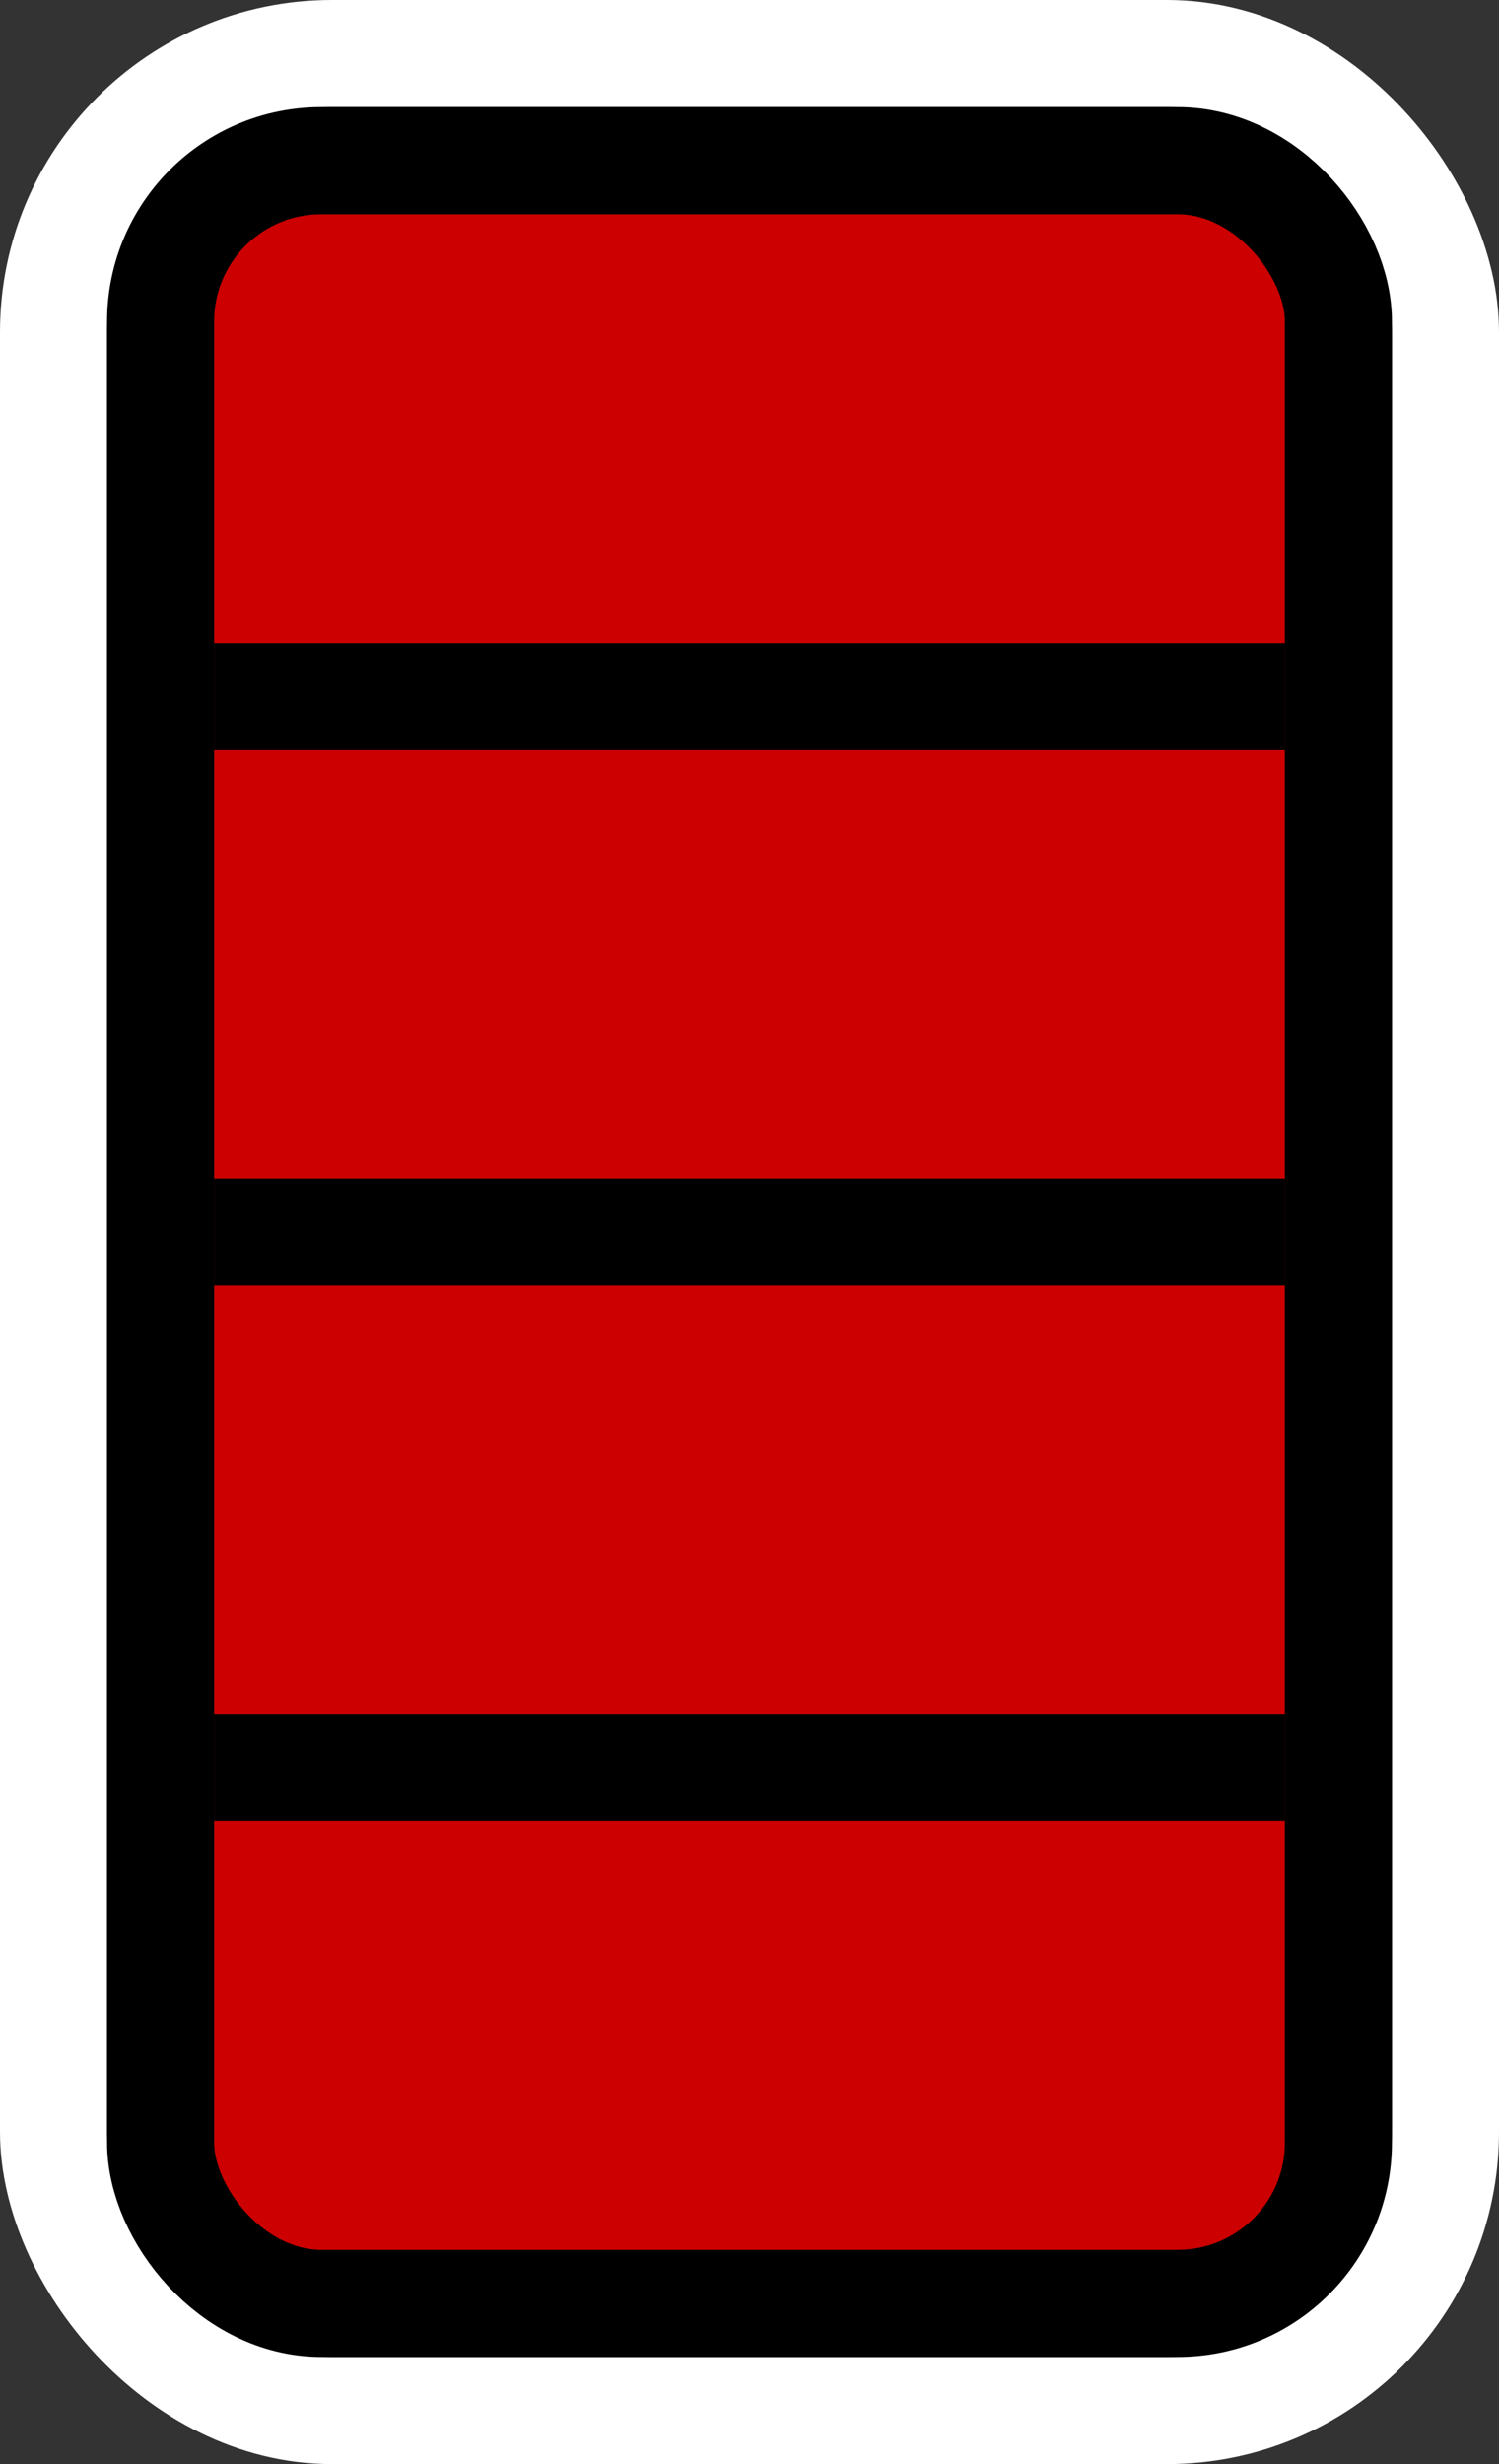
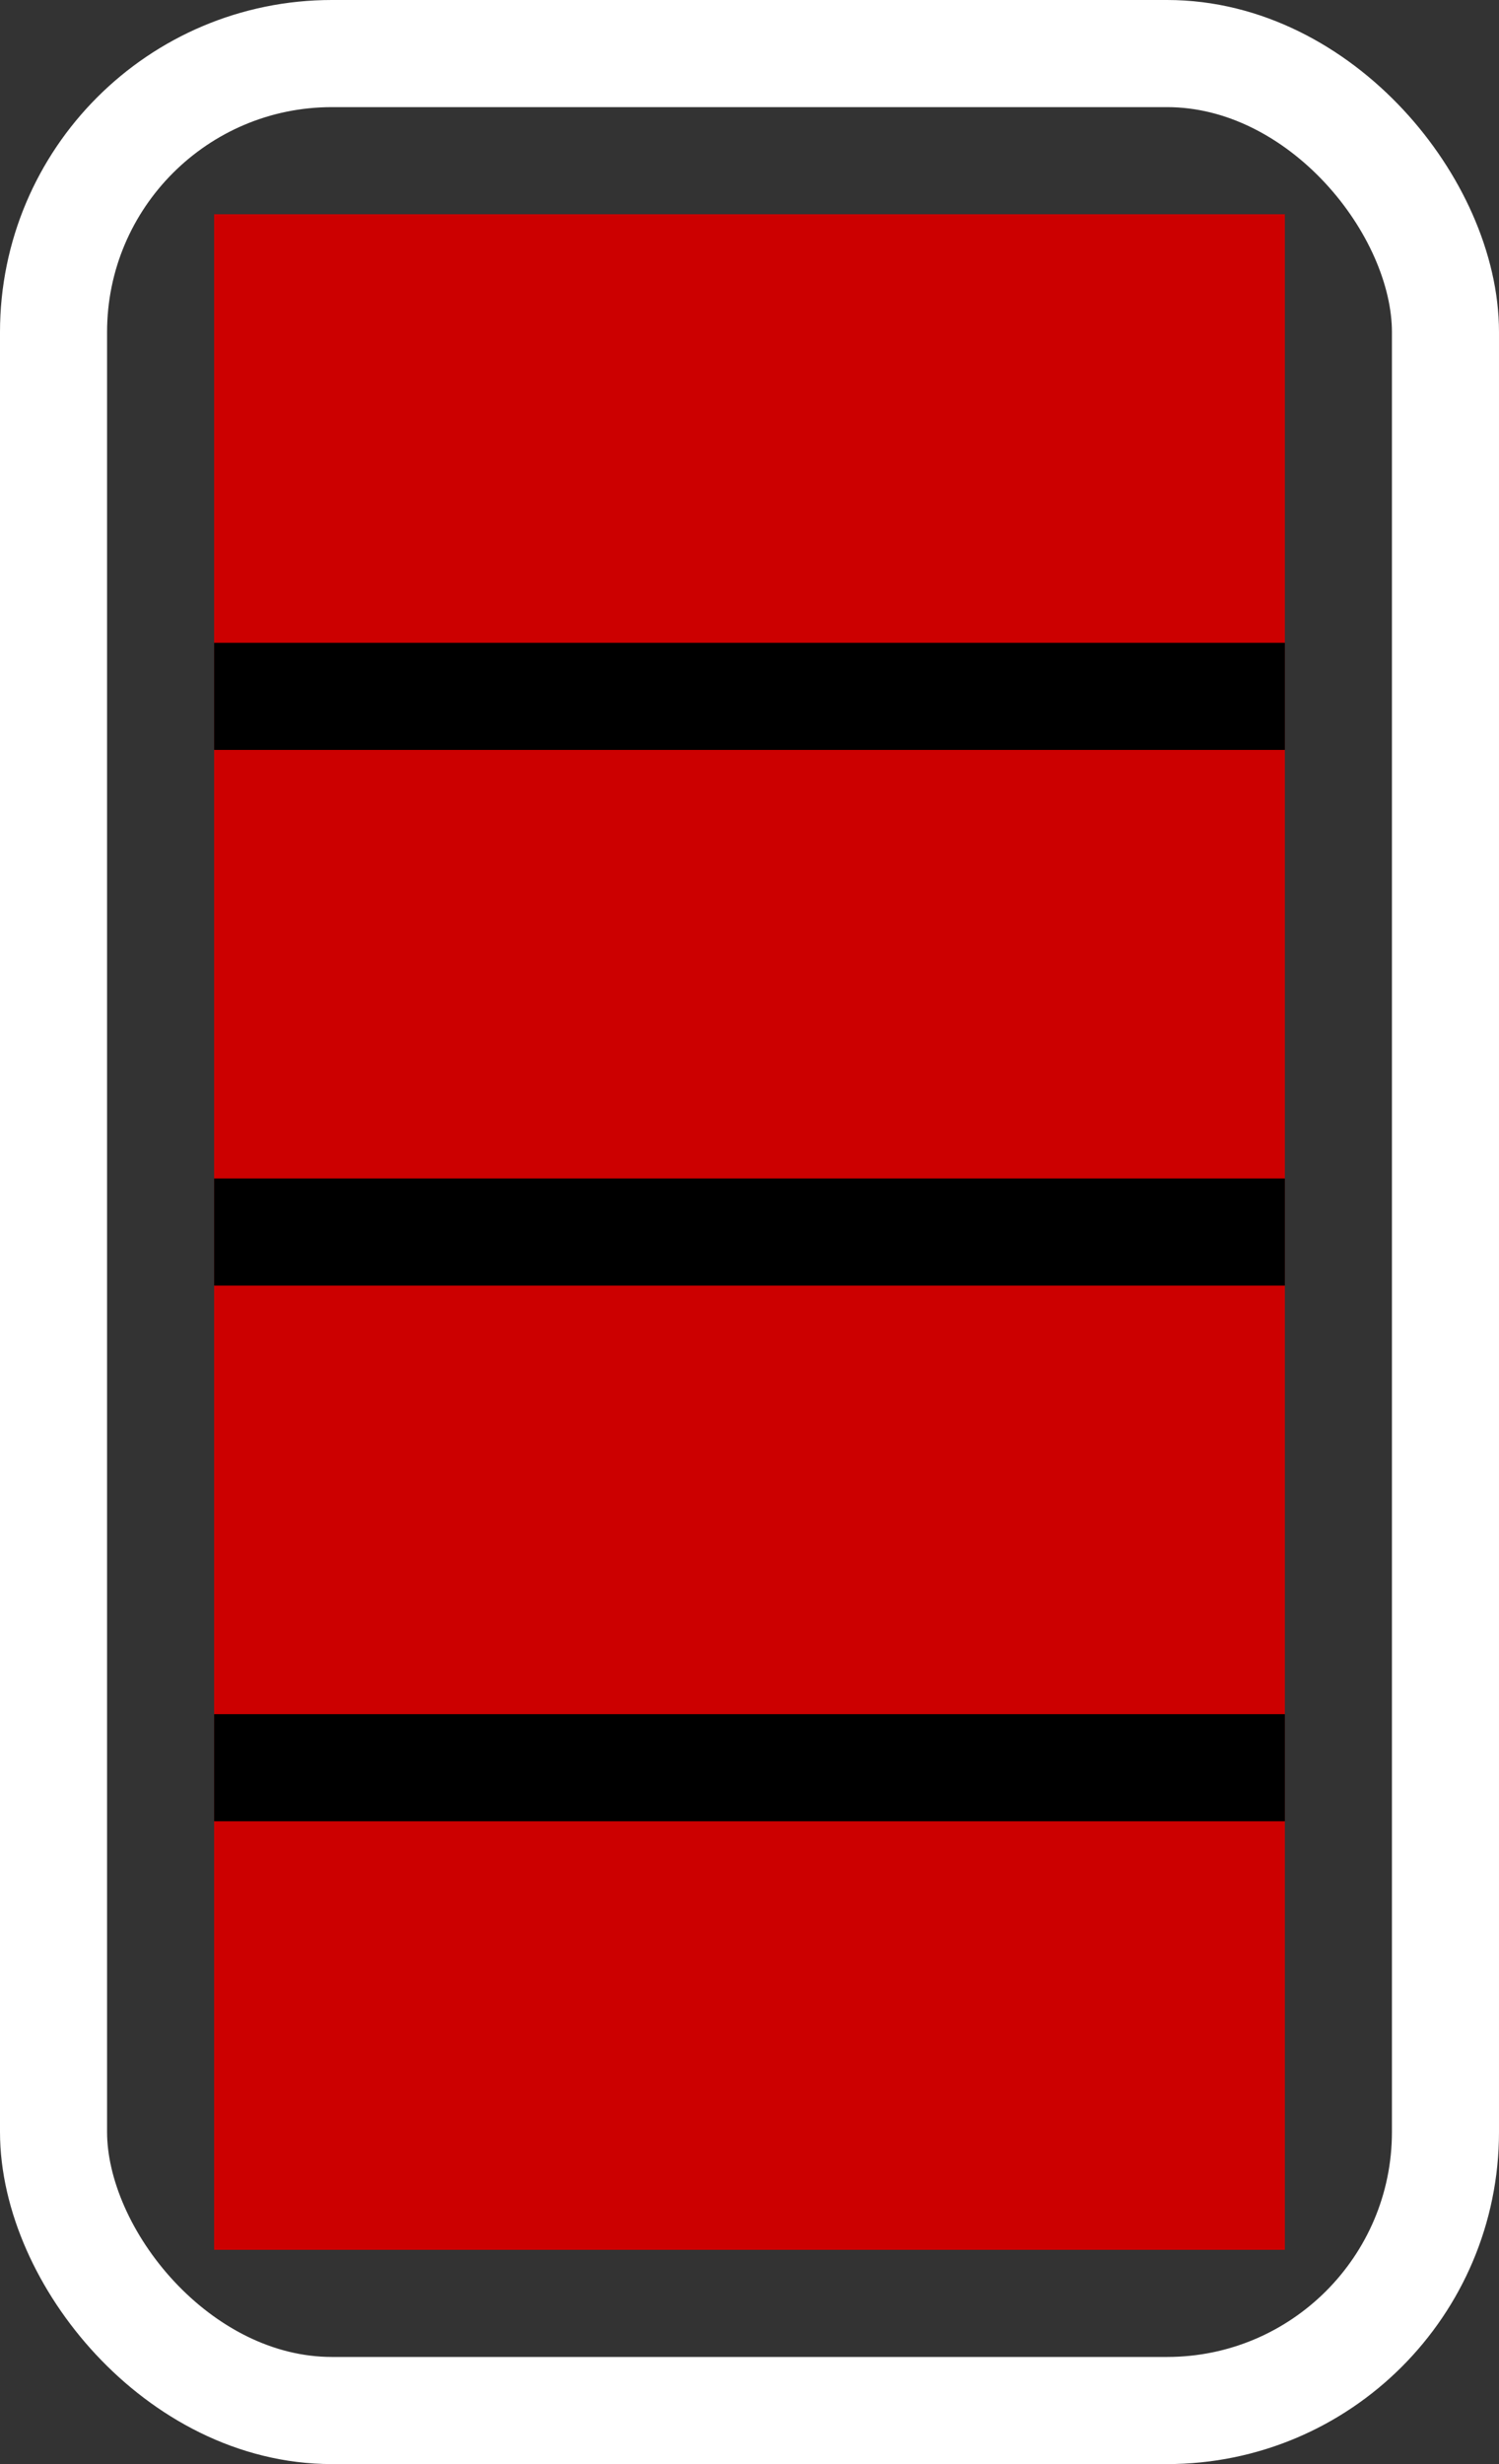
<svg xmlns="http://www.w3.org/2000/svg" height="23" width="14" version="1.1">
  <rect width="100%" height="100%" fill="#333333" stroke="none" />
  <rect ry="2.6" height="22" width="13" stroke="#fff" y=".5" x=".5" stroke-width="1" fill="none" />
  <rect height="19" width="10" y="2" x="2" fill="#c00" />
  <rect ry="0" height="1" width="10" y="6" x="2" />
  <rect ry="0" height="1" width="10" y="11" x="2" />
  <rect ry="0" height="1" width="10" y="16" x="2" />
-   <rect ry="1.5" height="20" width="11" stroke="#000" y="1.5" x="1.5" stroke-width="1" fill="none" />
</svg>